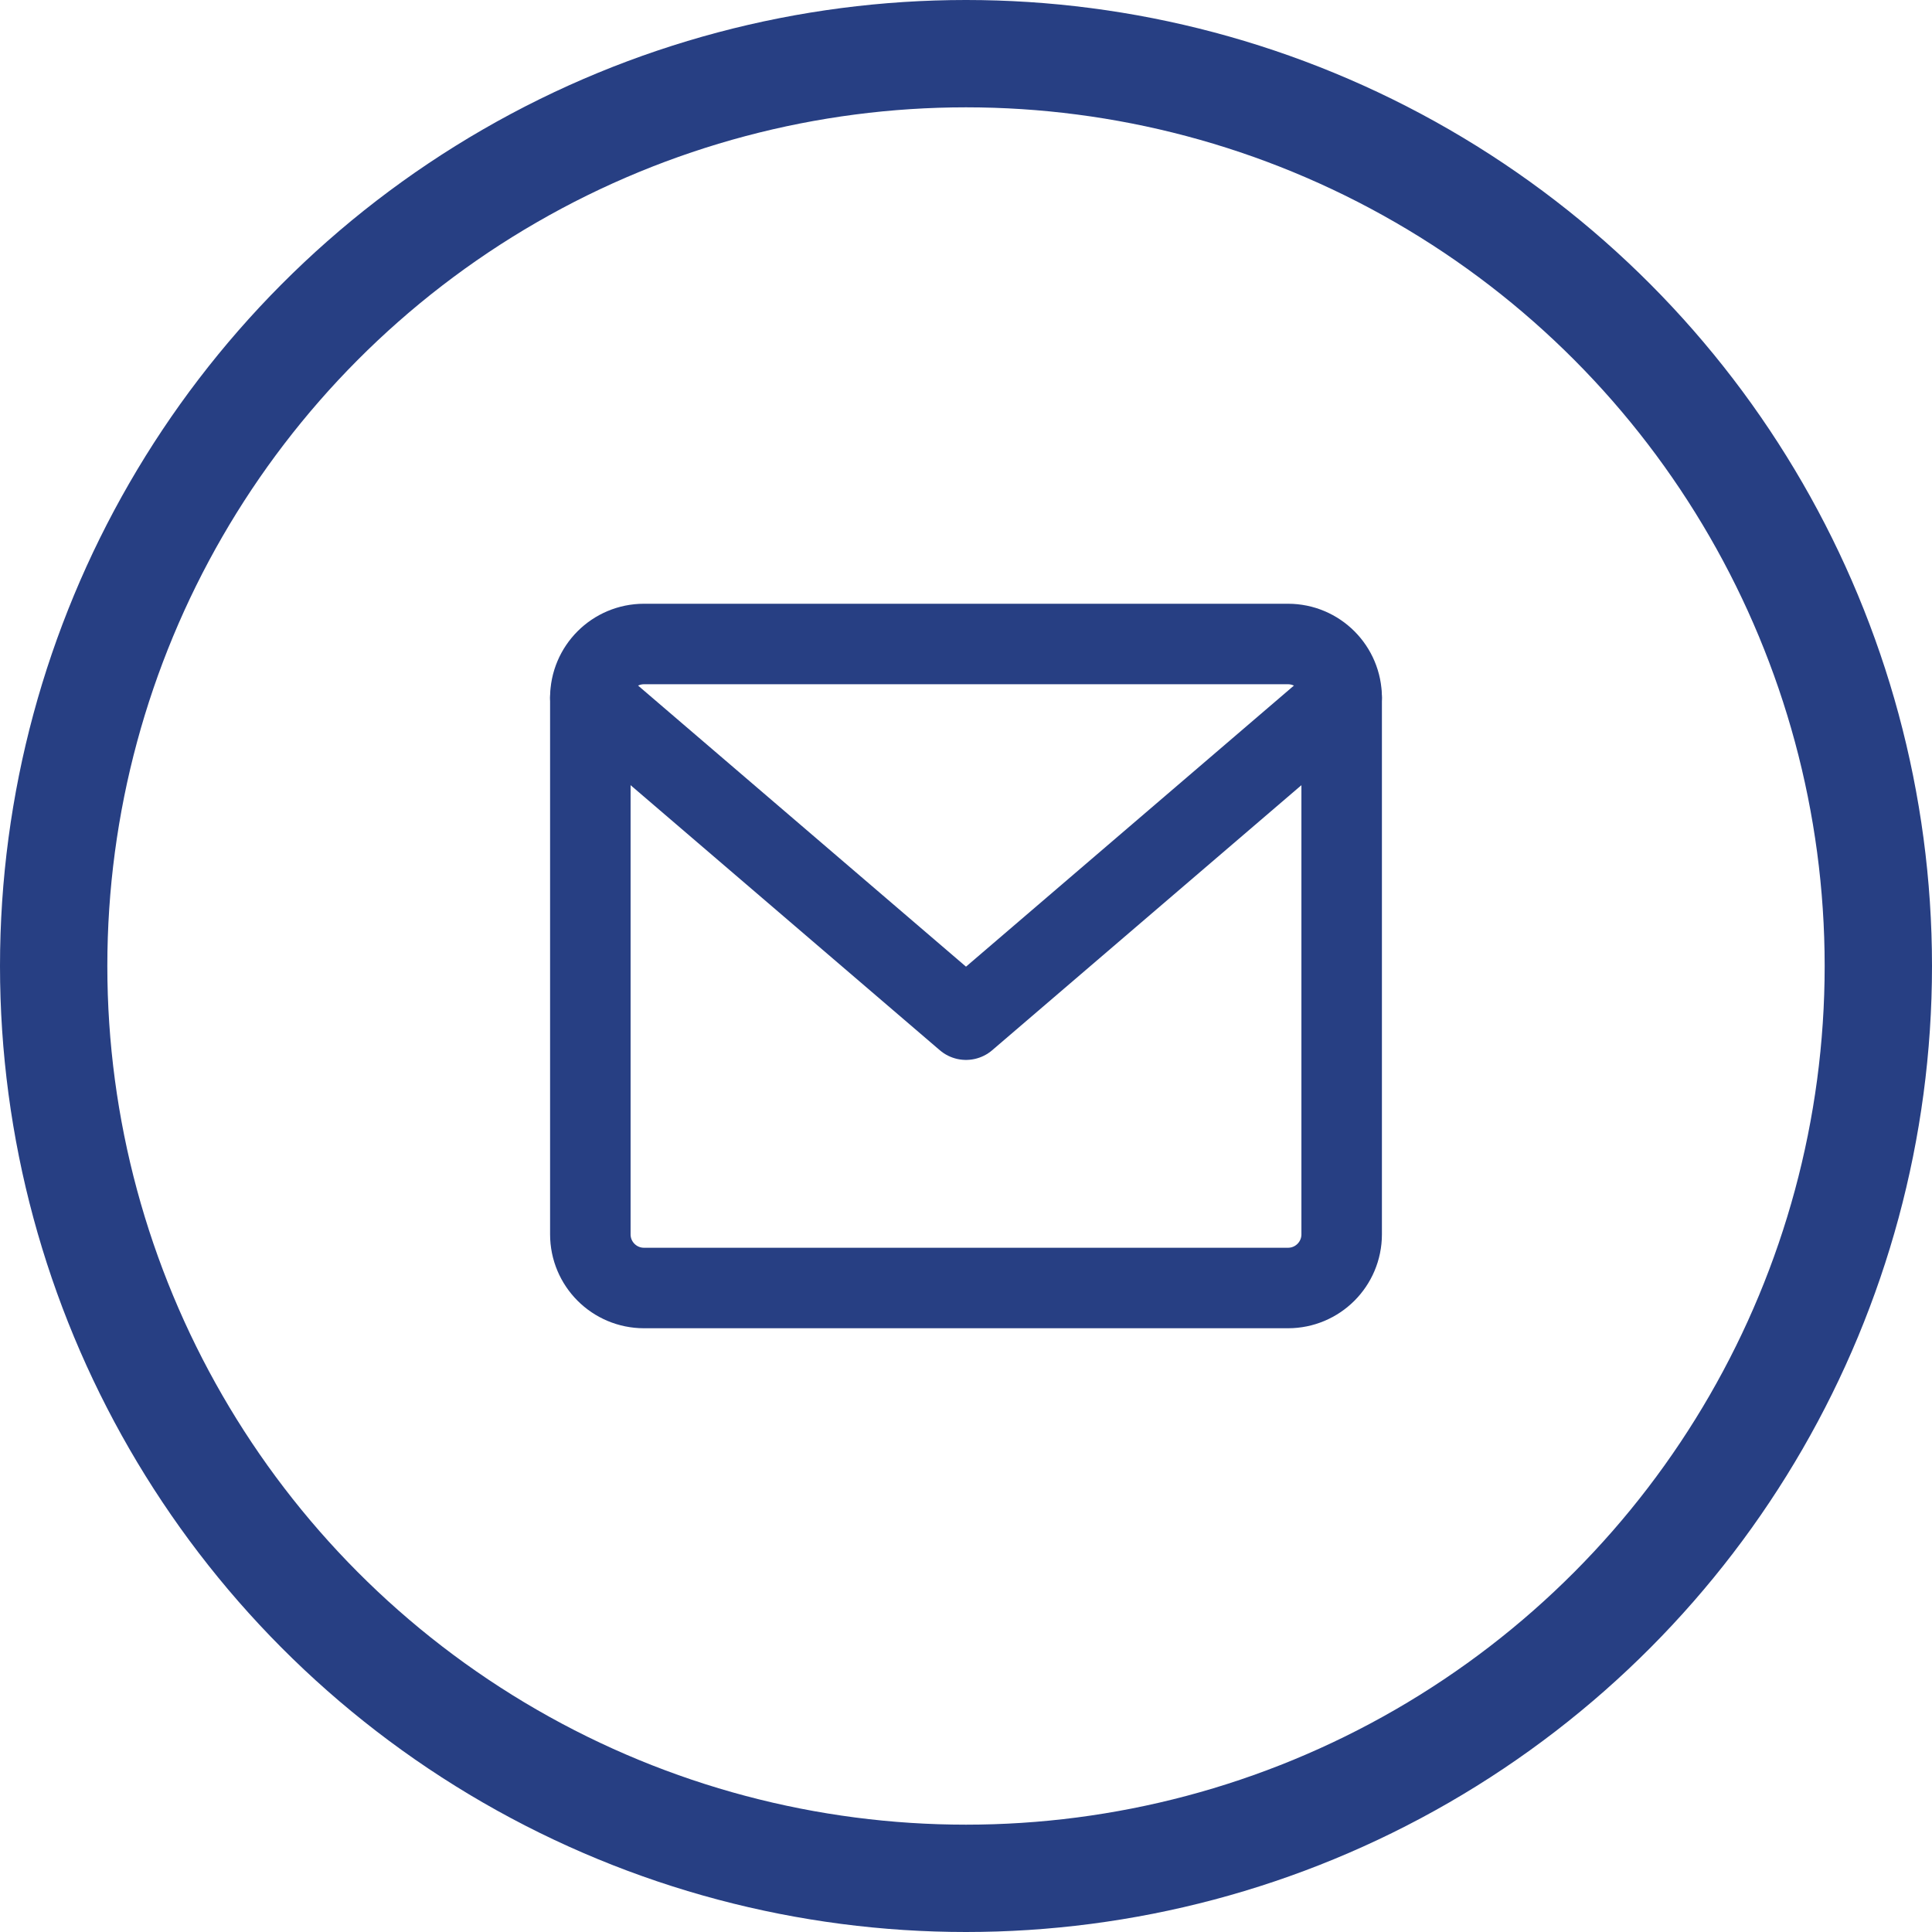
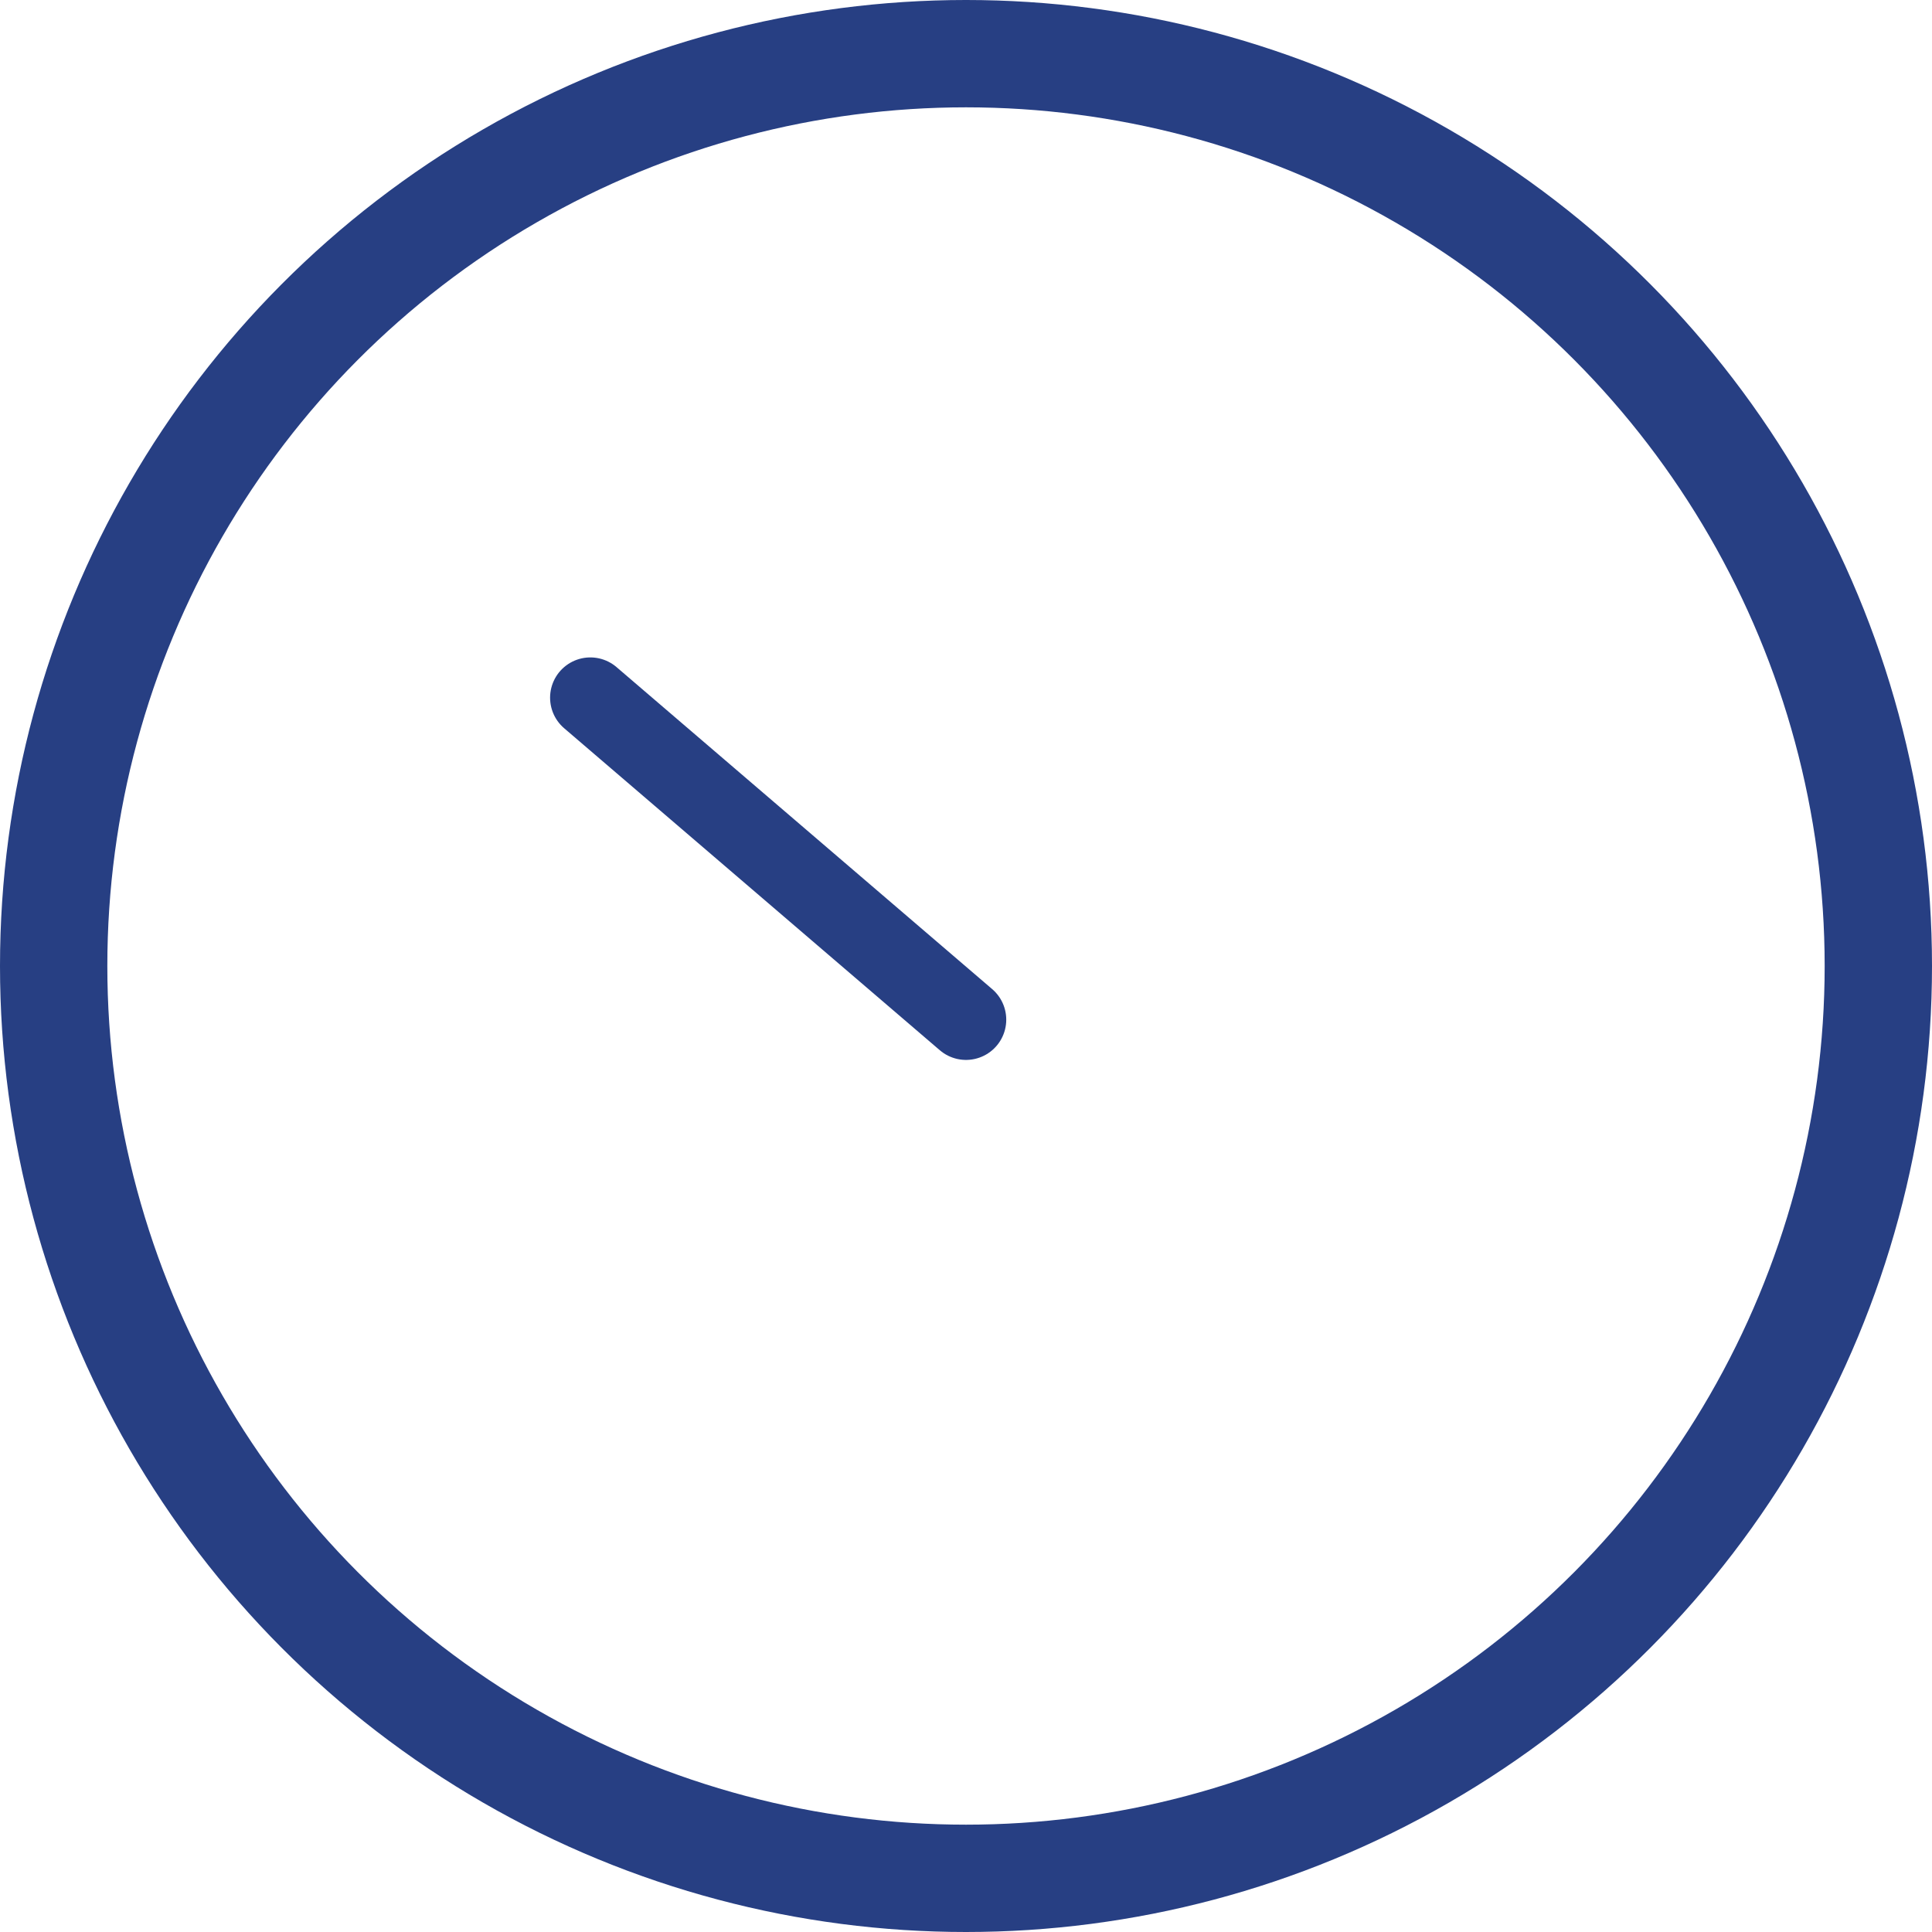
<svg xmlns="http://www.w3.org/2000/svg" width="72" height="72" viewBox="0 0 72 72" fill="none">
  <circle cx="36" cy="36" r="34" stroke="#273F83" stroke-width="4" fill="none" />
-   <path d="M22 26C22 24.895 22.895 24 24 24H48C49.105 24 50 24.895 50 26V46C50 47.105 49.105 48 48 48H24C22.895 48 22 47.105 22 46V26Z" stroke="#273F83" stroke-width="3" fill="none" />
-   <path d="M22 26L36 38L50 26" stroke="#273F83" stroke-width="3" stroke-linecap="round" stroke-linejoin="round" />
+   <path d="M22 26L36 38" stroke="#273F83" stroke-width="3" stroke-linecap="round" stroke-linejoin="round" />
</svg>